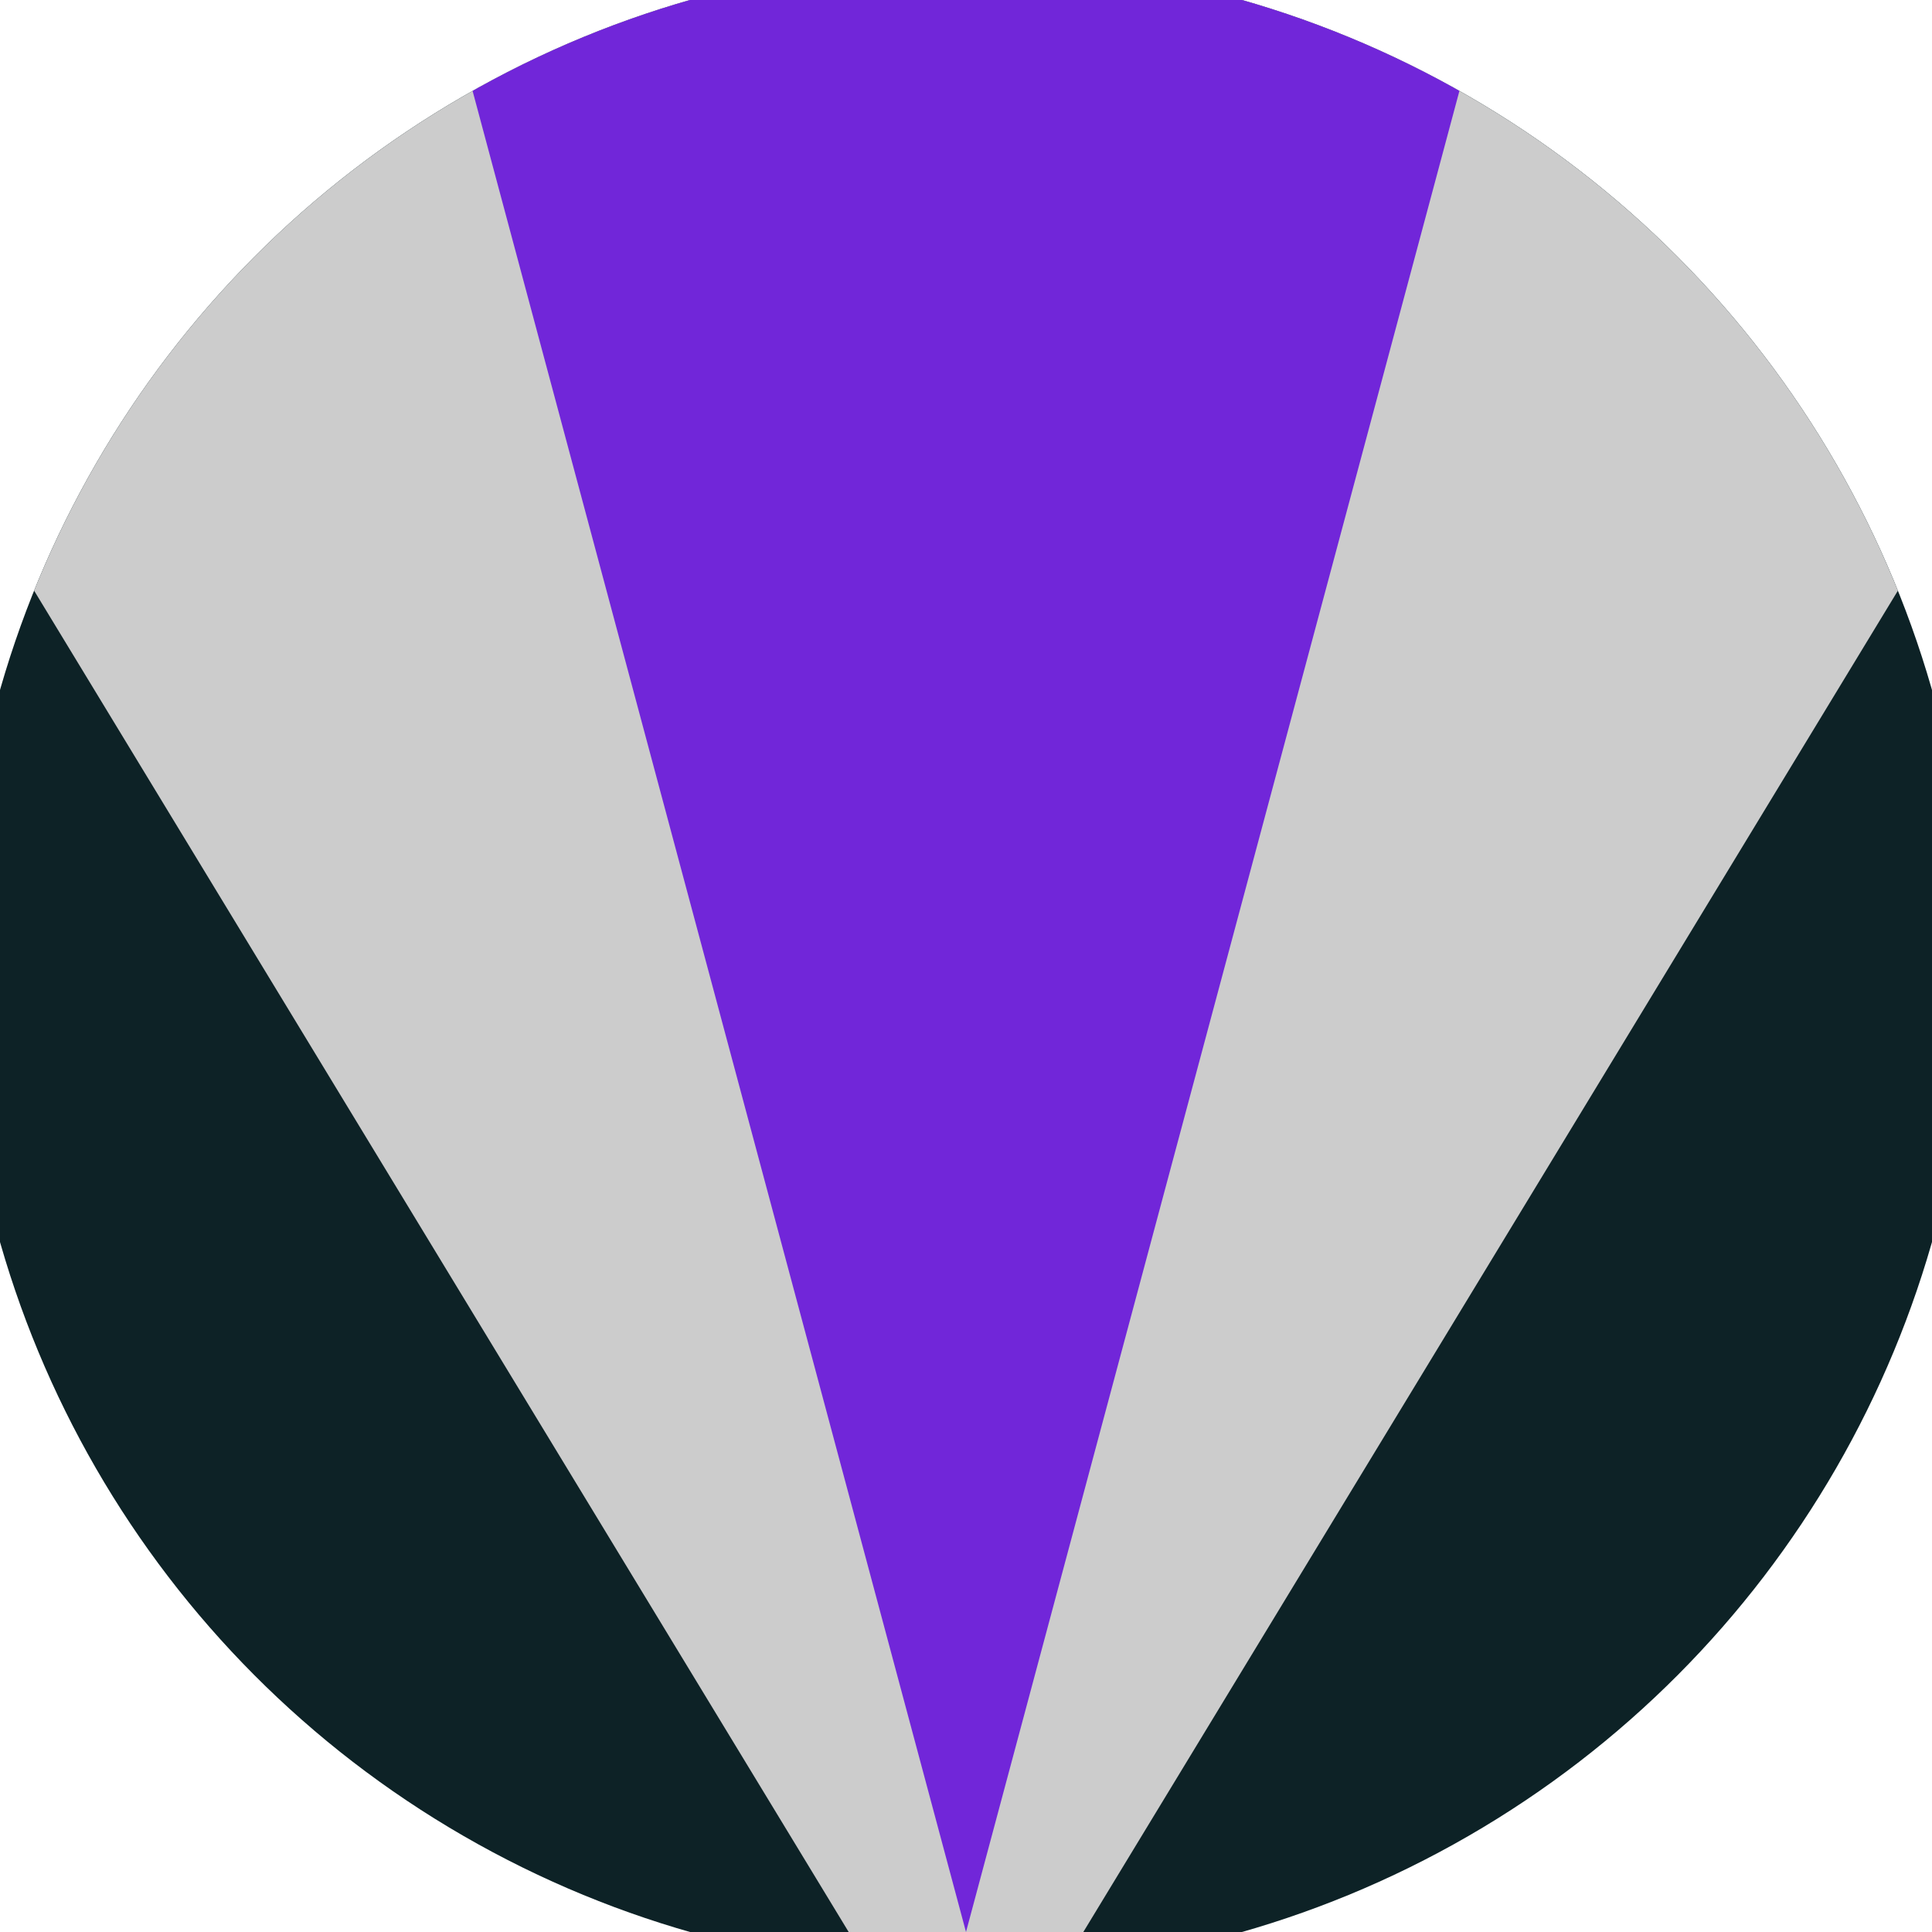
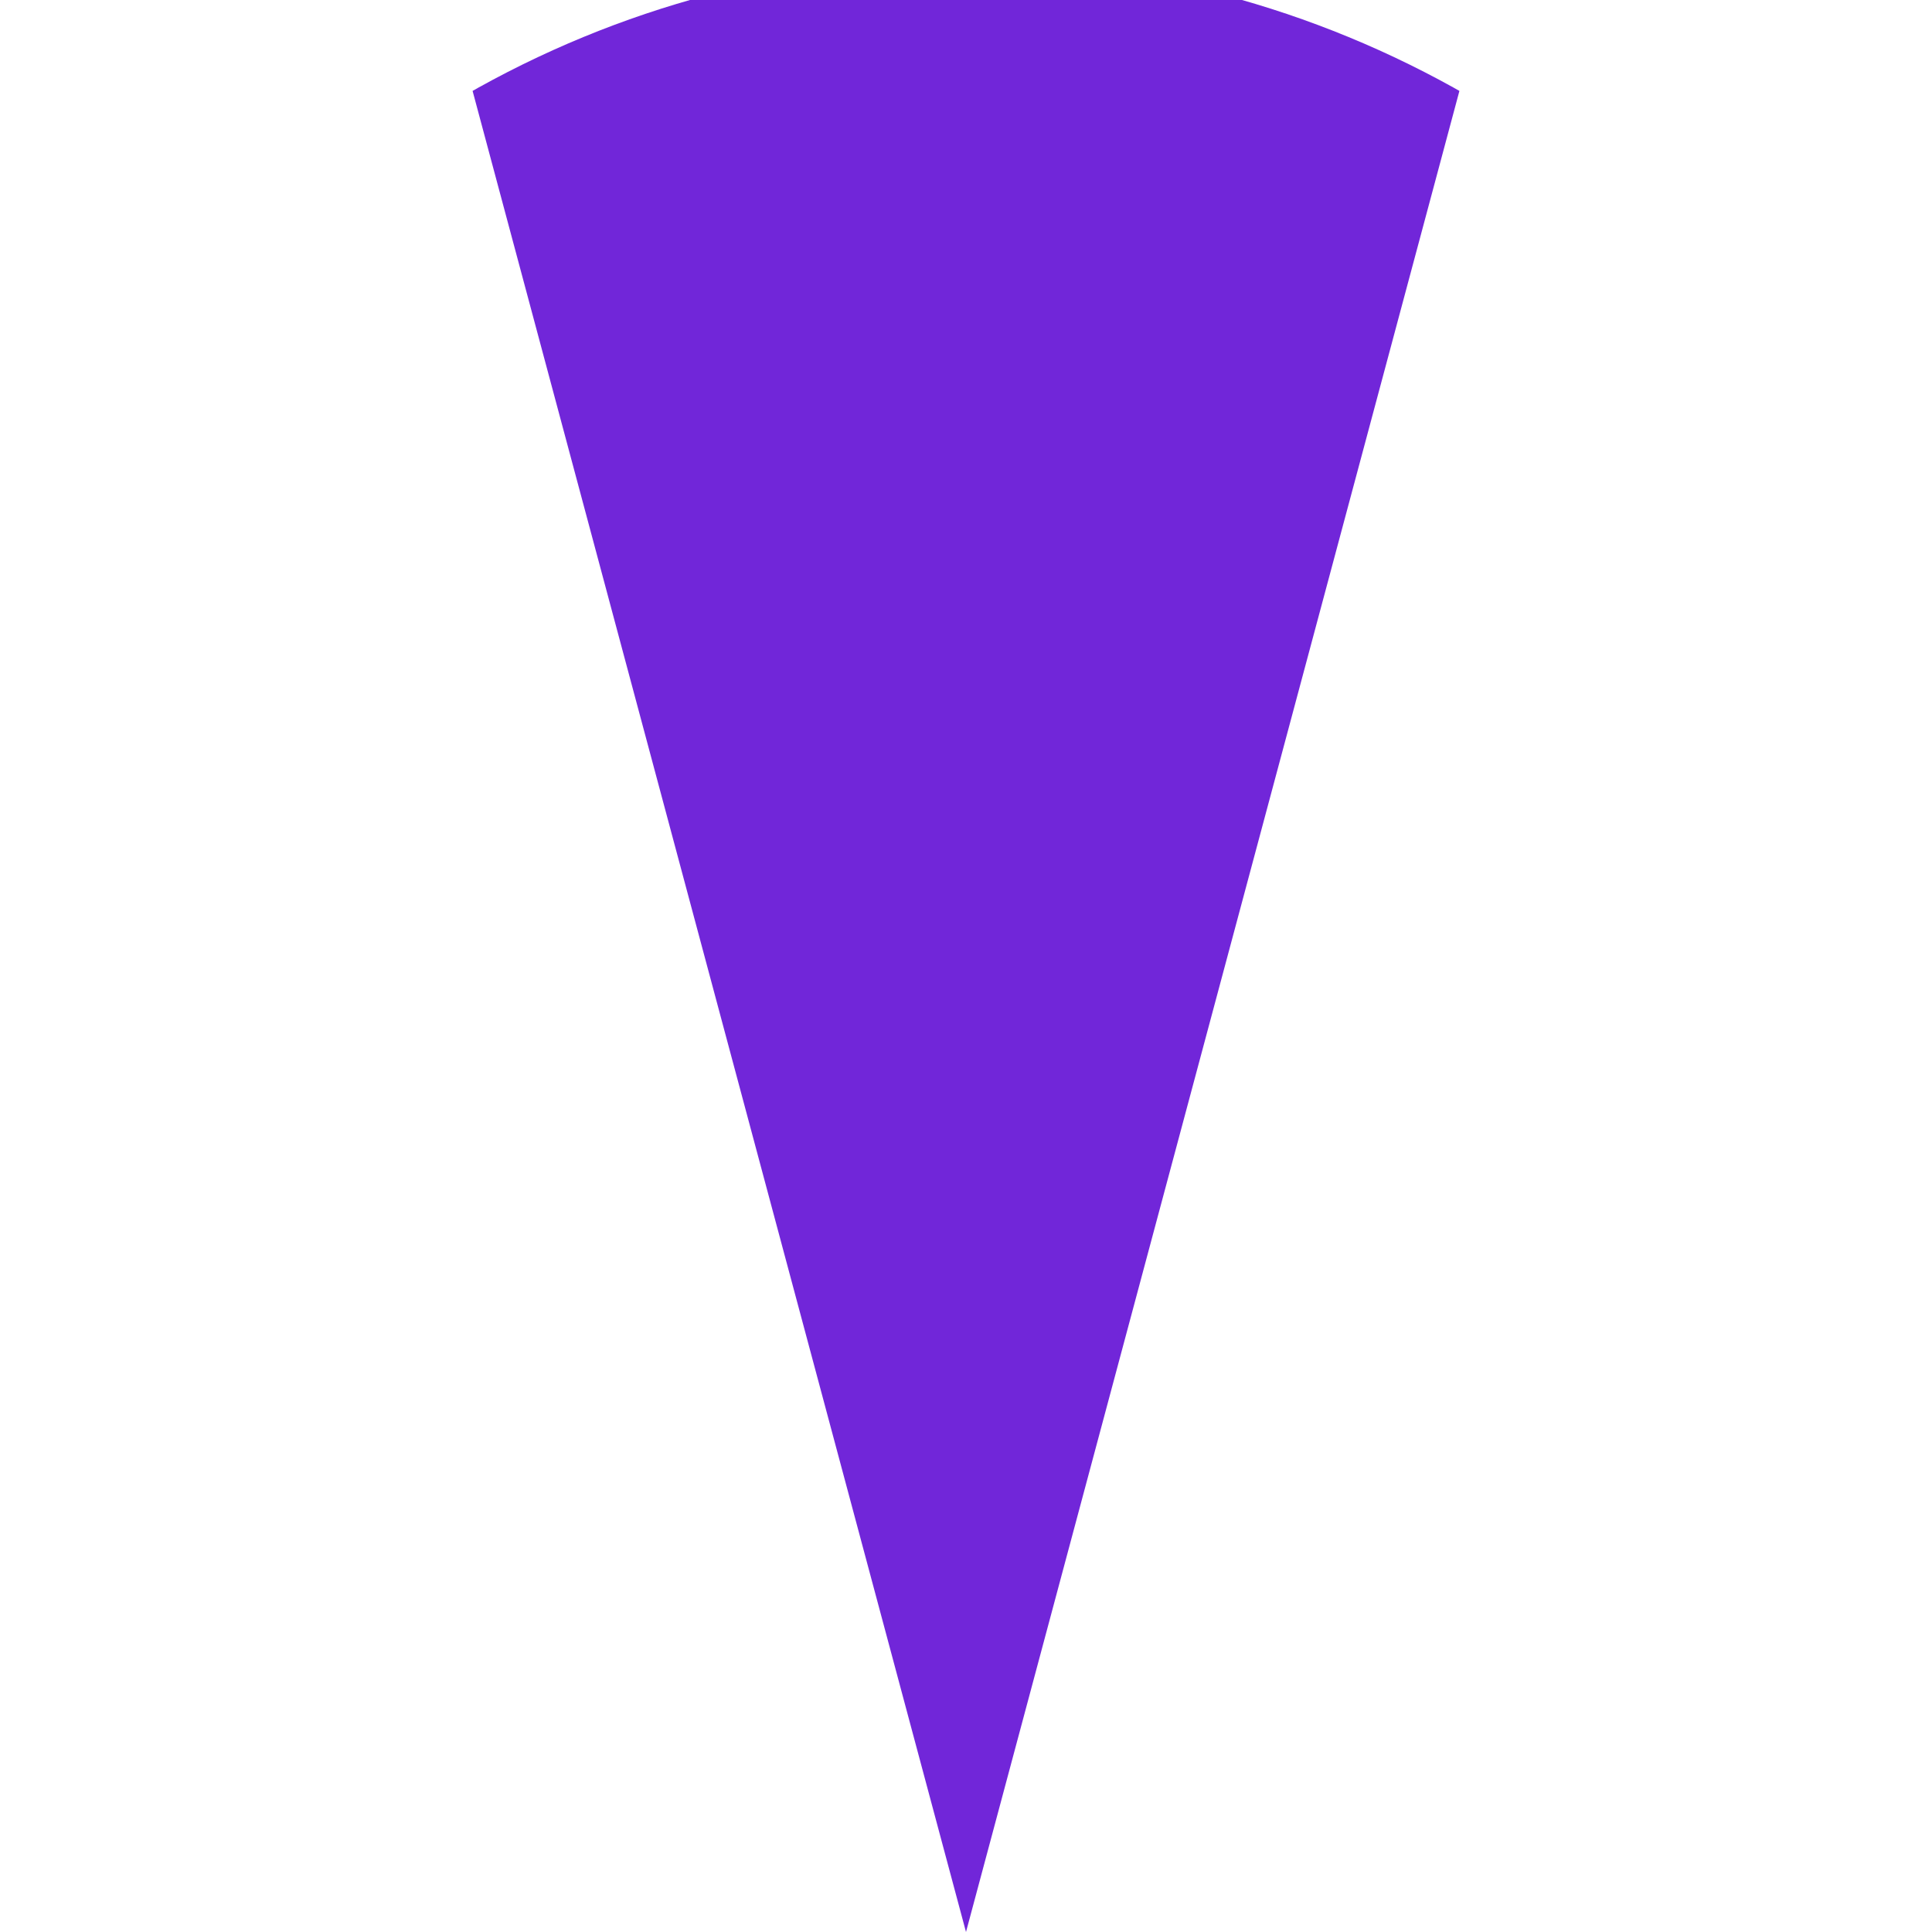
<svg xmlns="http://www.w3.org/2000/svg" width="128" height="128" viewBox="0 0 100 100" shape-rendering="geometricPrecision">
  <defs>
    <clipPath id="clip">
      <circle cx="50" cy="50" r="52" />
    </clipPath>
  </defs>
  <g transform="rotate(180 50 50)">
-     <rect x="0" y="0" width="100" height="100" fill="#0d2226" clip-path="url(#clip)" />
-     <path d="M 50 -10 L -16.8 100 H 116.8 Z" fill="#cccccc" clip-path="url(#clip)" />
    <path d="M 50 0 L 23.2 100 H 76.8 Z" fill="#7126d9" clip-path="url(#clip)" />
  </g>
</svg>